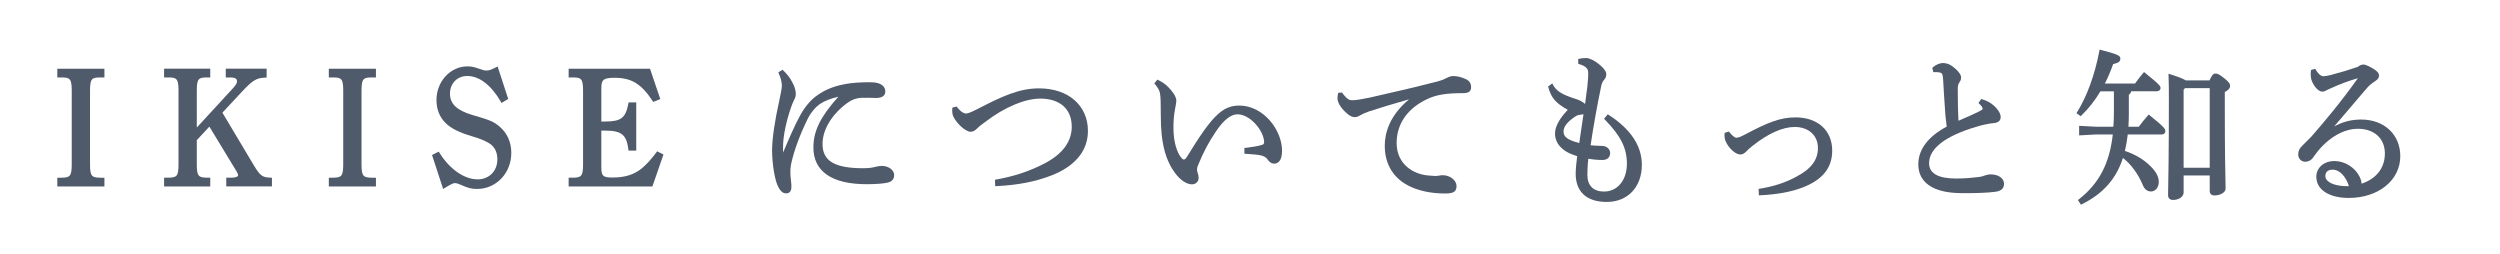
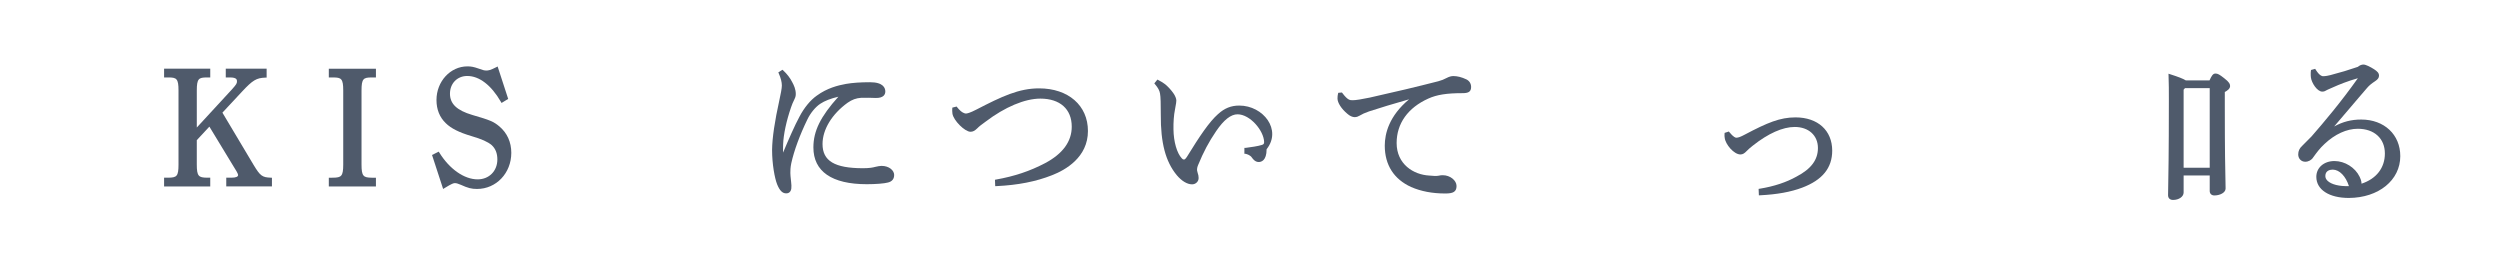
<svg xmlns="http://www.w3.org/2000/svg" version="1.1" id="レイヤー_1" x="0px" y="0px" width="236px" height="24px" viewBox="0 0 236 24" style="enable-background:new 0 0 236 24;" xml:space="preserve">
  <style type="text/css">
	.st0{fill:#4F5A6B;}
</style>
  <g>
-     <path class="st0" d="M5.41,7.312h0.409c0.771,0,0.952,0.114,0.952,1.231v6.985c0,1.117-0.181,1.233-0.952,1.247H5.41v0.826h4.448   v-0.826H9.451c-0.772-0.014-0.953-0.13-0.953-1.247V8.543c0-1.117,0.18-1.231,0.951-1.231h0.409V6.486H5.41V7.312z" />
    <path class="st0" d="M23.943,15.575l-2.947-4.94l1.858-1.994c1.004-1.076,1.353-1.285,2.198-1.314l0.118-0.004V6.484h-3.858v0.826   h0.394c0.664,0,0.664,0.238,0.664,0.366c0,0.188-0.044,0.281-0.481,0.768l-3.311,3.593V8.542c0-1.117,0.18-1.231,0.951-1.231h0.319   V6.485H15.49v0.826h0.409c0.771,0,0.952,0.114,0.952,1.231v6.985c0,1.124-0.168,1.233-0.952,1.247H15.49v0.826h4.357v-0.826H19.53   c-0.772-0.014-0.953-0.13-0.953-1.247v-2.296l1.188-1.278l2.277,3.751c0.202,0.314,0.435,0.692,0.435,0.814   c0,0.169-0.213,0.255-0.634,0.255h-0.485v0.826h4.312v-0.821l-0.118-0.005C24.756,16.745,24.561,16.6,23.943,15.575z" />
    <path class="st0" d="M31.04,7.312h0.409c0.771,0,0.952,0.114,0.952,1.231v6.985c0,1.117-0.181,1.233-0.952,1.247H31.04v0.826h4.448   v-0.826h-0.407c-0.772-0.014-0.953-0.13-0.953-1.247V8.543c0-1.117,0.18-1.231,0.951-1.231h0.409V6.486H31.04V7.312z" />
    <path class="st0" d="M44.581,10.85c-1.456-0.429-2.104-1.048-2.104-2.007c0-0.968,0.687-1.671,1.632-1.671   c1.137,0,2.264,0.867,3.175,2.44l0.062,0.108l0.627-0.383l-0.997-3.061l-0.127,0.066c-0.563,0.292-0.753,0.316-0.942,0.316   c-0.161,0-0.296-0.025-0.716-0.181c-0.471-0.164-0.71-0.211-1.068-0.211c-1.61,0-2.919,1.424-2.919,3.174   c0,0.896,0.298,1.635,0.884,2.195c0.503,0.491,1.246,0.864,2.41,1.21c0.987,0.291,1.544,0.539,1.918,0.854   c0.36,0.332,0.535,0.775,0.535,1.357c0,1.087-0.782,1.876-1.859,1.876c-1.268,0-2.653-0.967-3.616-2.522l-0.059-0.095l-0.633,0.316   l1.048,3.208l0.132-0.082c0.708-0.436,0.852-0.47,0.979-0.47c0.137,0,0.313,0.051,0.569,0.163c0.661,0.301,1.001,0.388,1.518,0.388   c1.815,0,3.237-1.498,3.237-3.41c0-1.013-0.392-1.877-1.133-2.501C46.59,11.475,46.28,11.344,44.581,10.85z" />
-     <path class="st0" d="M61.973,14.368c-0.507,0.679-0.926,1.139-1.4,1.536c-0.718,0.583-1.587,0.854-2.735,0.854   c-0.932,0-1.073-0.135-1.073-1.026v-3.402h0.347c1.56,0,2.035,0.383,2.208,1.781l0.013,0.107h0.729V9.664h-0.723l-0.018,0.1   c-0.246,1.357-0.694,1.708-2.178,1.708h-0.377V8.338c0-0.783,0.156-0.995,1.254-0.995c1.59,0,2.529,0.574,3.588,2.195l0.055,0.084   l0.669-0.271l-0.972-2.866h-7.68v0.826h0.409c0.771,0,0.952,0.114,0.952,1.231v6.985c0,1.117-0.181,1.233-0.952,1.247H53.68v0.826   h7.906l1.046-3.016l-0.598-0.3L61.973,14.368z" />
    <path class="st0" d="M83.211,15.659c-0.151,0-0.363,0.046-0.517,0.079l-0.09,0.02c-0.188,0.052-0.51,0.122-1.132,0.122   c-2.681,0-3.825-0.684-3.825-2.285c0-1.367,0.885-2.824,2.367-3.896c0.428-0.297,0.8-0.432,1.279-0.466   c0.509-0.016,0.953,0.001,1.383,0.016C83,9.254,83.259,9.188,83.412,9.041c0.106-0.103,0.162-0.242,0.162-0.402   c0-0.328-0.187-0.877-1.437-0.877c-0.912,0-1.656,0.052-2.275,0.159c-0.769,0.14-1.777,0.392-2.755,1.105   c-0.609,0.428-1.191,1.136-1.64,1.993c-0.429,0.782-1.053,2.213-1.545,3.387c-0.008-0.218-0.006-0.483,0.005-0.776   c0.031-0.931,0.312-2.24,0.75-3.504c0.083-0.245,0.186-0.497,0.269-0.652c0.012-0.028,0.026-0.057,0.041-0.086   c0.061-0.122,0.135-0.273,0.135-0.512c0-0.45-0.176-0.831-0.346-1.14c-0.191-0.38-0.49-0.767-0.842-1.089l-0.069-0.063   l-0.392,0.248l0.042,0.096c0.196,0.451,0.292,0.826,0.292,1.146c0,0.272-0.12,0.852-0.224,1.327   c-0.456,2.064-0.685,3.616-0.699,4.747c0,1.339,0.246,2.677,0.478,3.255c0.233,0.577,0.5,0.847,0.83,0.847c0,0,0,0,0,0   c0.015,0.001,0.029,0.001,0.044,0.001c0.252,0,0.424-0.166,0.464-0.457c0.018-0.187,0.013-0.369-0.015-0.589l-0.026-0.253   c-0.025-0.237-0.049-0.461-0.049-0.617c0-0.237,0-0.506,0.088-0.933c0.263-1.188,0.801-2.654,1.518-4.126   c0.289-0.604,0.754-1.17,1.212-1.477c0.422-0.28,0.973-0.497,1.715-0.672c-1.692,1.881-2.359,3.244-2.359,4.786   c0,2.272,1.742,3.474,5.037,3.474c0.861,0,1.67-0.065,2.011-0.161c0.382-0.096,0.576-0.337,0.576-0.716   C84.407,16.099,83.95,15.659,83.211,15.659z" />
    <path class="st0" d="M98.091,8.342c-1.91,0-3.506,0.754-5.909,1.996c-0.633,0.331-0.899,0.38-1.001,0.38   c-0.084,0-0.394-0.043-0.827-0.598l-0.049-0.063l-0.402,0.103l-0.008,0.085c-0.013,0.132-0.008,0.29,0.016,0.486   c0.097,0.638,1.167,1.708,1.708,1.708c0.216,0,0.393-0.089,0.632-0.32c0.184-0.193,0.43-0.375,0.786-0.632   c1.821-1.384,3.706-2.178,5.173-2.178c1.855,0,2.963,0.99,2.963,2.647c0,1.402-0.848,2.562-2.521,3.448   c-1.419,0.746-2.888,1.237-4.622,1.545l-0.105,0.019l0.024,0.607l0.123-0.006c2.015-0.094,3.729-0.431,5.24-1.029   c1.266-0.491,3.39-1.687,3.39-4.173C102.704,9.959,100.85,8.342,98.091,8.342z" />
-     <path class="st0" d="M116.986,9.965c-0.771,0-1.388,0.248-2.001,0.802c-0.844,0.755-1.717,2.052-2.938,4.035   c-0.158,0.239-0.233,0.26-0.291,0.26c-0.063,0-0.134-0.041-0.198-0.118c-0.46-0.494-0.768-1.567-0.783-2.735   c-0.014-0.658,0.039-1.37,0.135-1.822c0.017-0.127,0.042-0.252,0.064-0.371c0.037-0.191,0.072-0.372,0.072-0.527   c0-0.172-0.103-0.434-0.264-0.667c-0.225-0.322-0.464-0.586-0.781-0.86c-0.17-0.134-0.378-0.263-0.654-0.405l-0.088-0.045   l-0.292,0.359l0.065,0.078c0.289,0.34,0.425,0.592,0.473,0.873c0.061,0.3,0.074,1.025,0.074,2.02   c-0.015,2.644,0.446,4.395,1.495,5.68c0.468,0.561,0.995,0.878,1.446,0.878c0.013,0,0.026,0,0.039-0.001   c0.285,0,0.591-0.238,0.591-0.594c0-0.165-0.029-0.318-0.093-0.496c-0.005-0.027-0.014-0.059-0.023-0.092   c-0.016-0.059-0.035-0.124-0.035-0.184c0-0.089,0.01-0.231,0.097-0.441c0.518-1.261,1.014-2.193,1.712-3.219   c0.727-1.065,1.386-1.583,2.016-1.583c1.178,0,2.48,1.537,2.509,2.616c0,0.164-0.052,0.23-0.218,0.277   c-0.353,0.116-1.04,0.213-1.528,0.276h-0.117v0.555l0.116,0.006c0.73,0.039,1.193,0.088,1.459,0.153   c0.163,0.04,0.456,0.139,0.595,0.361c0.125,0.178,0.328,0.413,0.644,0.413c0.224,0,0.742-0.117,0.742-1.207   C121.024,12.263,119.261,9.965,116.986,9.965z" />
+     <path class="st0" d="M116.986,9.965c-0.771,0-1.388,0.248-2.001,0.802c-0.844,0.755-1.717,2.052-2.938,4.035   c-0.158,0.239-0.233,0.26-0.291,0.26c-0.063,0-0.134-0.041-0.198-0.118c-0.46-0.494-0.768-1.567-0.783-2.735   c-0.014-0.658,0.039-1.37,0.135-1.822c0.017-0.127,0.042-0.252,0.064-0.371c0.037-0.191,0.072-0.372,0.072-0.527   c0-0.172-0.103-0.434-0.264-0.667c-0.225-0.322-0.464-0.586-0.781-0.86c-0.17-0.134-0.378-0.263-0.654-0.405l-0.088-0.045   l-0.292,0.359l0.065,0.078c0.289,0.34,0.425,0.592,0.473,0.873c0.061,0.3,0.074,1.025,0.074,2.02   c-0.015,2.644,0.446,4.395,1.495,5.68c0.468,0.561,0.995,0.878,1.446,0.878c0.013,0,0.026,0,0.039-0.001   c0.285,0,0.591-0.238,0.591-0.594c0-0.165-0.029-0.318-0.093-0.496c-0.005-0.027-0.014-0.059-0.023-0.092   c-0.016-0.059-0.035-0.124-0.035-0.184c0-0.089,0.01-0.231,0.097-0.441c0.518-1.261,1.014-2.193,1.712-3.219   c0.727-1.065,1.386-1.583,2.016-1.583c1.178,0,2.48,1.537,2.509,2.616c0,0.164-0.052,0.23-0.218,0.277   c-0.353,0.116-1.04,0.213-1.528,0.276h-0.117v0.555l0.116,0.006c0.163,0.04,0.456,0.139,0.595,0.361c0.125,0.178,0.328,0.413,0.644,0.413c0.224,0,0.742-0.117,0.742-1.207   C121.024,12.263,119.261,9.965,116.986,9.965z" />
    <path class="st0" d="M138.423,7.491c-0.444-0.209-0.847-0.311-1.23-0.311c-0.196,0-0.401,0.06-0.649,0.189   c-0.219,0.122-0.473,0.221-0.773,0.302c-1.979,0.509-4.155,1.027-6.467,1.541c-0.739,0.158-1.325,0.249-1.607,0.249   c-0.27,0-0.465,0-0.977-0.676l-0.041-0.054l-0.345,0.03l-0.023,0.078c-0.035,0.113-0.051,0.312-0.051,0.461   c0,0.403,0.377,0.984,0.934,1.444c0.221,0.197,0.477,0.314,0.686,0.314c0.198,0,0.349-0.072,0.47-0.143   c0.253-0.148,0.459-0.251,0.884-0.398c1.21-0.399,2.242-0.697,3.437-1.042l0.345-0.1c-1.881,1.565-2.294,3.223-2.294,4.376   c0,1.815,0.861,3.165,2.492,3.904c0.925,0.404,2,0.609,3.199,0.609c0.044,0,0.089,0,0.134-0.001   c0.587-0.015,0.951-0.138,0.951-0.704c0-0.533-0.613-1.019-1.286-1.019c-0.097,0-0.258,0-0.444,0.05   c-0.178,0.03-0.432,0.026-0.85-0.019c-1.481-0.078-3.076-1.072-3.076-3.071c0-1.842,1.064-3.333,2.998-4.199   c0.8-0.361,1.73-0.508,3.216-0.508c0.505,0,0.818-0.097,0.818-0.579C138.871,7.89,138.713,7.633,138.423,7.491z" />
-     <path class="st0" d="M151.866,10.848l-0.091-0.059l-0.355,0.422l0.078,0.079c1.498,1.53,2.082,2.696,2.082,4.162   c0,0.85-0.266,1.58-0.749,2.058c-0.381,0.375-0.868,0.573-1.412,0.573c-0.01,0-0.019,0-0.028,0   c-0.995-0.014-1.543-0.573-1.543-1.576c0-0.368,0.023-0.972,0.09-1.524c0.457,0.08,0.905,0.12,1.331,0.12   c0.456,0,0.728-0.246,0.728-0.657c0-0.377-0.339-0.673-0.772-0.673c-0.036,0-0.08-0.003-0.131-0.006   c-0.075-0.005-0.163-0.01-0.262-0.01c-0.137,0-0.36-0.009-0.678-0.047c0.242-1.654,0.603-3.673,0.994-5.562   c0.073-0.326,0.159-0.474,0.271-0.604c0.148-0.155,0.215-0.322,0.215-0.542c0-0.366-0.479-0.794-0.882-1.089   c-0.288-0.21-0.733-0.433-0.994-0.433c-0.265,0-0.467,0.02-0.677,0.066l-0.096,0.021v0.457l0.087,0.026   c0.731,0.219,0.842,0.506,0.852,0.787c0.017,0.248-0.006,0.637-0.074,1.298c-0.064,0.537-0.138,1.104-0.219,1.688   c-0.062-0.069-0.139-0.132-0.227-0.185c-0.226-0.153-0.41-0.214-0.644-0.292l-0.159-0.054c-1.165-0.377-1.708-0.728-2-1.293   l-0.065-0.127l-0.395,0.292l0.021,0.081c0.273,0.988,0.711,1.501,1.838,2.122c-0.79,0.824-1.207,1.595-1.207,2.235   c0,0.686,0.35,1.255,1.04,1.692c0.294,0.185,0.554,0.279,1.051,0.451c-0.072,0.602-0.14,1.214-0.14,1.647   c0,1.722,1.042,2.67,2.935,2.67c1.981,0,3.313-1.408,3.313-3.504C154.992,13.775,153.94,12.19,151.866,10.848z M149.272,12.205   c-0.063,0.428-0.128,0.863-0.19,1.299c-1.238-0.324-1.485-0.648-1.483-1.091c0-0.463,0.367-0.929,1.13-1.429   c0.11-0.083,0.303-0.143,0.525-0.164c0.087-0.006,0.162-0.019,0.228-0.038C149.416,11.245,149.345,11.721,149.272,12.205z" />
    <path class="st0" d="M169.496,11.081c-1.464,0-2.656,0.499-4.775,1.619c-0.411,0.221-0.626,0.3-0.819,0.3   c-0.066,0-0.264-0.051-0.646-0.521l-0.053-0.065l-0.397,0.129l-0.008,0.079c-0.017,0.156-0.001,0.292,0.015,0.388   c0.066,0.62,0.873,1.571,1.482,1.571c0.231,0,0.396-0.122,0.572-0.305c0.153-0.159,0.325-0.312,0.593-0.524   c1.458-1.156,2.828-1.767,3.962-1.767c1.311,0,2.191,0.798,2.191,1.986c0,1.116-0.638,1.972-2.01,2.693   c-0.968,0.545-2.14,0.932-3.483,1.15l-0.107,0.017l0.025,0.609l0.123-0.006c1.592-0.079,2.886-0.313,3.954-0.716   c1.915-0.719,2.846-1.862,2.846-3.496C172.96,12.314,171.601,11.081,169.496,11.081z" />
-     <path class="st0" d="M187.912,16.461c-0.169,0-0.393,0.051-0.547,0.104c-0.179,0.076-0.349,0.119-0.587,0.148   c-0.512,0.061-1.288,0.141-2.117,0.141c-1.695,0-2.556-0.488-2.556-1.451c0-1.395,1.564-2.589,4.525-3.454   c0.599-0.179,1.159-0.294,1.582-0.327c0.161-0.019,0.652-0.075,0.652-0.561c0-0.431-0.385-0.853-0.613-1.065   c-0.289-0.271-0.704-0.5-1.139-0.626l-0.085-0.025l-0.26,0.382l0.078,0.071c0.113,0.103,0.186,0.192,0.236,0.26   c0.054,0.082,0.087,0.17,0.087,0.23c-0.008,0.034-0.093,0.111-0.446,0.286c-0.475,0.232-1.063,0.491-1.845,0.825   c-0.044-0.799-0.065-1.785-0.065-2.935c0-0.355,0.031-0.5,0.146-0.672c0.092-0.142,0.171-0.265,0.171-0.46   c0-0.247-0.156-0.492-0.54-0.846c-0.423-0.379-0.766-0.534-1.185-0.534c-0.303,0-0.701,0.173-0.947,0.411l-0.051,0.049l0.103,0.404   l0.103-0.008c0.163-0.011,0.304-0.004,0.479,0.03c0.193,0.042,0.312,0.067,0.341,0.688c0.048,0.951,0.102,1.718,0.145,2.334   c0.027,0.381,0.051,0.715,0.068,1.023c0.046,0.474,0.086,0.818,0.124,1.068c-1.754,0.934-2.681,2.163-2.681,3.561   c0,1.72,1.407,2.685,3.961,2.718c0.171,0.003,0.356,0.004,0.551,0.004c0.929,0,2.057-0.033,2.783-0.132   c0.552-0.087,0.798-0.323,0.798-0.765C189.183,16.902,188.746,16.461,187.912,16.461z" />
    <path class="st0" d="M209.958,7.378c-0.438-0.346-0.605-0.436-0.816-0.436c-0.23,0-0.361,0.191-0.563,0.645h-2.242   c-0.236-0.15-0.705-0.334-1.467-0.576l-0.166-0.053l0.007,0.174c0.03,0.722,0.03,1.462,0.03,2.245c0,5.218-0.047,7.475-0.066,8.439   c-0.006,0.291-0.01,0.479-0.01,0.606c0,0.284,0.176,0.453,0.47,0.453c0.561,0,0.999-0.31,0.999-0.704v-1.608h2.463v1.467   c0,0.256,0.173,0.421,0.439,0.421c0.51,0,1.06-0.251,1.06-0.656c0-0.165-0.005-0.382-0.012-0.704   c-0.022-0.972-0.062-2.781-0.062-6.896V8.682c0.231-0.119,0.499-0.299,0.499-0.563C210.52,7.929,210.426,7.738,209.958,7.378z    M208.597,8.319v7.512h-2.463V8.464l0.13-0.145H208.597z" />
-     <path class="st0" d="M202.928,10.886l-0.091-0.073l-0.077,0.088c-0.29,0.33-0.579,0.687-0.86,1.06h-0.975   c0.024-0.398,0.037-0.817,0.037-1.247V8.94c0.096-0.065,0.187-0.159,0.233-0.323h2.396c0.215,0,0.364-0.127,0.364-0.31   c0-0.196-0.144-0.362-1.466-1.432L202.396,6.8l-0.077,0.092c-0.263,0.315-0.521,0.629-0.773,0.994h-2.848   c0.287-0.558,0.544-1.161,0.782-1.835c0.47-0.113,0.68-0.222,0.68-0.512c0-0.299-0.239-0.407-1.83-0.826l-0.127-0.033l-0.024,0.128   c-0.43,2.255-1.156,4.253-2.101,5.779l-0.062,0.099l0.405,0.28l0.072-0.07c0.688-0.668,1.287-1.434,1.784-2.276h1.275v1.892   c0,0.562-0.017,1.038-0.051,1.451h-1.65l-1.581-0.086v0.903l1.574-0.086h1.604c-0.309,2.744-1.3,4.636-3.205,6.121l-0.089,0.069   l0.287,0.437l0.098-0.048c1.99-0.987,3.223-2.376,3.866-4.362c0.72,0.547,1.397,1.453,1.831,2.456   c0.187,0.489,0.441,0.707,0.826,0.707c0.353,0,0.727-0.318,0.727-0.909c0-0.45-0.242-0.932-0.698-1.39   c-0.626-0.666-1.51-1.205-2.499-1.525c0.125-0.551,0.213-1.062,0.267-1.557h3.188c0.269,0,0.364-0.167,0.364-0.311   C204.411,12.164,204.277,11.967,202.928,10.886z" />
    <path class="st0" d="M222.899,11.284c-0.926,0-1.73,0.204-2.555,0.655c0.807-0.961,1.527-1.799,2.346-2.752l0.77-0.896   c0.211-0.248,0.45-0.428,0.744-0.622c0.262-0.17,0.374-0.328,0.374-0.527c0-0.252-0.163-0.407-0.465-0.606   c-0.336-0.214-0.776-0.443-1.003-0.443c-0.18,0-0.354,0.071-0.531,0.218c-0.844,0.293-1.618,0.525-2.584,0.777   c-0.19,0.049-0.442,0.106-0.711,0.106c-0.09,0-0.337-0.061-0.683-0.619l-0.048-0.078l-0.39,0.108l-0.013,0.077   c-0.018,0.105-0.018,0.206-0.018,0.303c0,0.1,0,0.198,0.017,0.33c0.062,0.502,0.59,1.334,1.073,1.334   c0.186,0,0.301-0.068,0.422-0.14l0.104-0.052c0.103-0.048,0.252-0.119,0.521-0.229c0.521-0.235,1.344-0.571,2.317-0.846   c-0.001,0.001-0.001,0.001-0.002,0.002c-1.626,2.289-3.193,4.14-4.373,5.492c-0.357,0.372-0.74,0.749-0.886,0.892   c-0.255,0.231-0.373,0.49-0.373,0.813c0,0.393,0.286,0.688,0.666,0.688c0.301,0,0.597-0.165,0.748-0.412   c0.367-0.505,0.61-0.838,1.075-1.273c0.979-0.921,2.093-1.429,3.137-1.429c1.552,0,2.555,0.916,2.555,2.333   c0,1.357-0.801,2.389-2.204,2.851c-0.001-0.054-0.007-0.105-0.014-0.158l-0.004-0.031c-0.014-0.123-0.072-0.258-0.129-0.388   l-0.033-0.076c-0.42-0.875-1.397-1.485-2.378-1.485c-0.991,0-1.71,0.627-1.71,1.491c0,1.211,1.205,1.994,3.072,1.994   c2.812-0.016,4.854-1.675,4.854-3.945C226.59,12.706,225.072,11.284,222.899,11.284z M221.739,17.568   c-0.904,0.037-1.656-0.158-2.011-0.495c-0.144-0.137-0.216-0.291-0.216-0.459c0-0.542,0.495-0.602,0.709-0.602   C220.852,16.026,221.437,16.632,221.739,17.568z" />
  </g>
</svg>